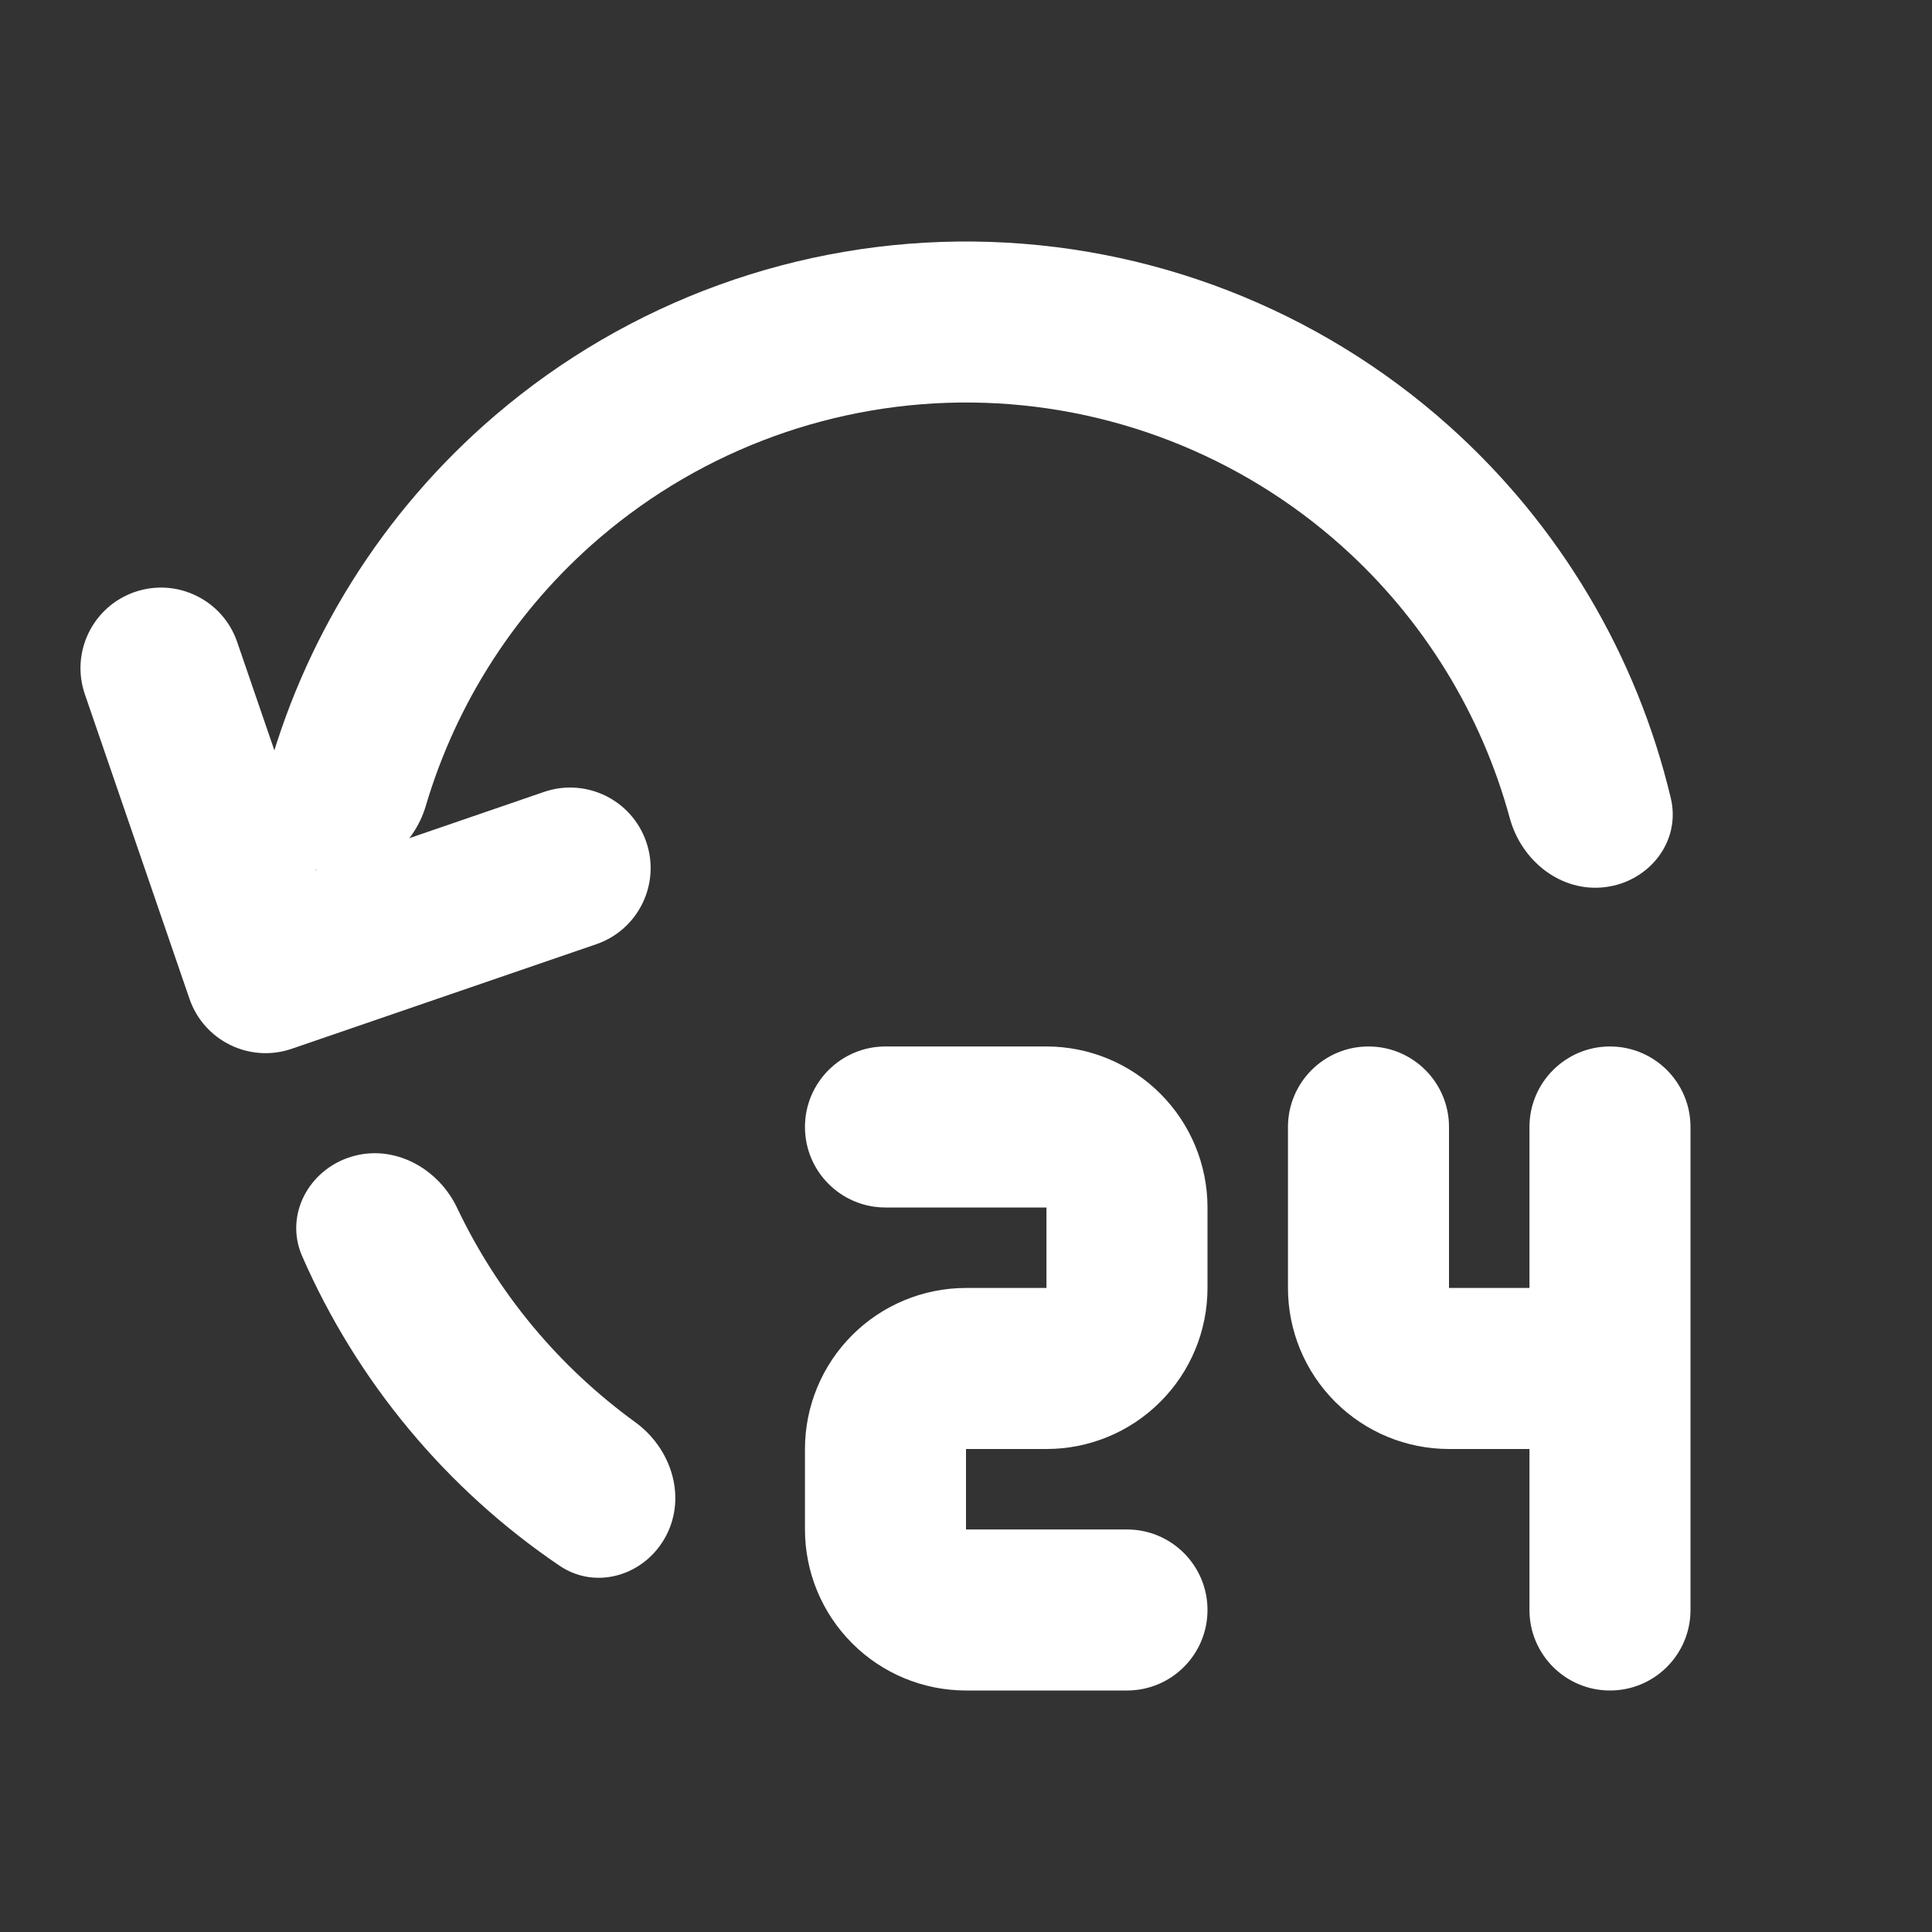
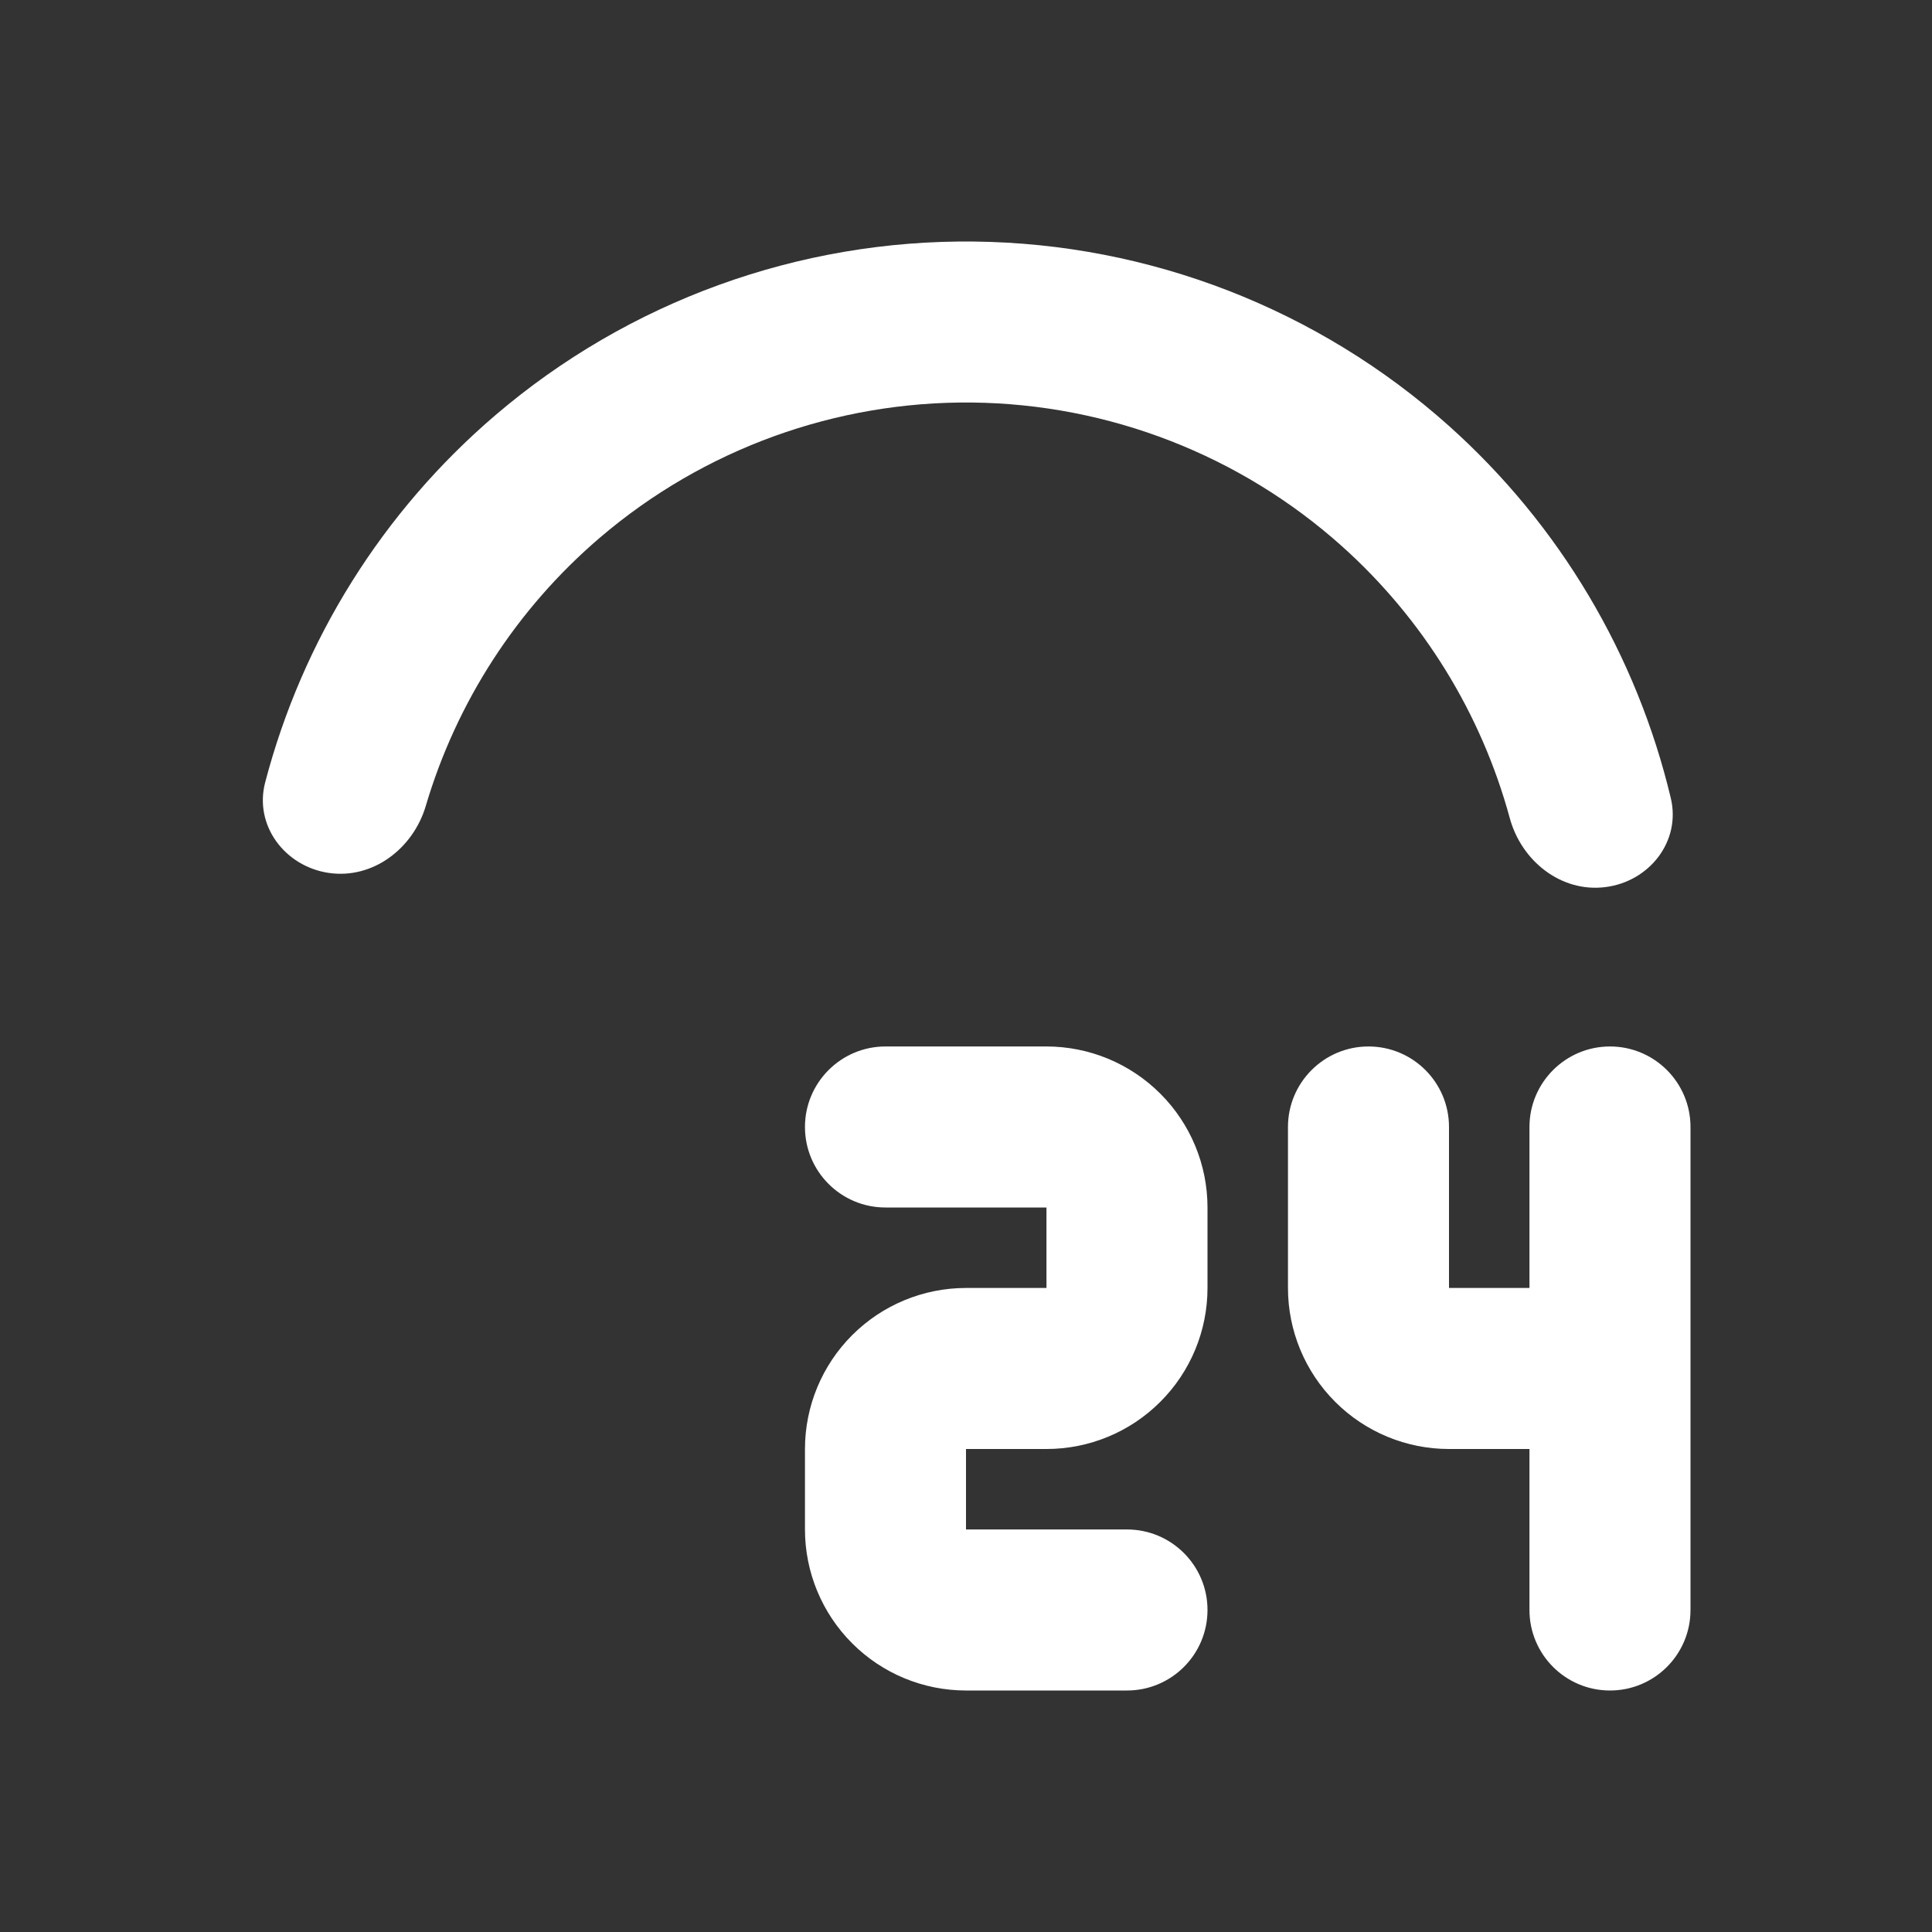
<svg xmlns="http://www.w3.org/2000/svg" width="40" height="40" viewBox="0 0 40 40" fill="none">
  <rect x="0" y="0" width="40" height="40" fill="#333333" stroke="none" />
  <path d="M33.233 18.367C34.147 18.255 34.806 17.419 34.592 16.524C33.886 13.56 32.29 10.867 29.999 8.818C27.292 6.398 23.799 5.041 20.168 5.001C16.537 4.96 13.014 6.238 10.254 8.598C7.918 10.595 6.262 13.251 5.49 16.199C5.257 17.089 5.897 17.939 6.808 18.073C7.718 18.206 8.553 17.57 8.815 16.687C9.451 14.537 10.698 12.604 12.42 11.132C14.567 9.297 17.307 8.303 20.131 8.334C22.955 8.366 25.672 9.421 27.777 11.303C29.466 12.814 30.669 14.774 31.258 16.937C31.499 17.826 32.32 18.48 33.233 18.367Z" fill="white" />
-   <path d="M7.266 23.951C6.387 24.223 5.887 25.162 6.255 26.006C6.819 27.296 7.562 28.502 8.466 29.589C9.369 30.675 10.419 31.627 11.584 32.416C12.346 32.933 13.361 32.613 13.79 31.798C14.218 30.983 13.897 29.985 13.151 29.444C12.366 28.874 11.652 28.207 11.029 27.458C10.406 26.708 9.881 25.885 9.464 25.008C9.069 24.177 8.145 23.678 7.266 23.951Z" fill="white" />
  <path fill-rule="evenodd" clip-rule="evenodd" d="M16.666 23.333C16.666 22.413 17.413 21.666 18.333 21.666H21.666C22.551 21.666 23.398 22.018 24.023 22.643C24.649 23.268 25 24.116 25 25V26.666C25 27.551 24.649 28.398 24.023 29.023C23.398 29.649 22.551 30 21.666 30L20 30L20 31.666H23.333C24.254 31.666 25 32.413 25 33.333C25 34.254 24.254 35 23.333 35H20C19.116 35 18.268 34.649 17.643 34.023C17.018 33.398 16.666 32.551 16.666 31.666V30C16.666 29.116 17.018 28.268 17.643 27.643C18.268 27.018 19.116 26.666 20 26.666H21.666V25H18.333C17.413 25 16.666 24.254 16.666 23.333ZM28.333 21.666C29.254 21.666 30 22.413 30 23.333L30 26.666L31.666 26.666V23.333C31.666 22.413 32.413 21.666 33.333 21.666C34.254 21.666 35 22.413 35 23.333V33.333C35 34.254 34.254 35 33.333 35C32.413 35 31.666 34.254 31.666 33.333V30H30C29.116 30 28.268 29.649 27.643 29.023C27.018 28.398 26.666 27.551 26.666 26.666V23.333C26.666 22.413 27.413 21.666 28.333 21.666Z" fill="white" />
-   <path fill-rule="evenodd" clip-rule="evenodd" d="M2.792 12.256C3.663 11.957 4.611 12.42 4.91 13.291L6.534 18.02L11.263 16.396C12.133 16.097 13.081 16.56 13.38 17.431C13.679 18.301 13.216 19.25 12.345 19.549L6.04 21.714C5.17 22.013 4.222 21.549 3.923 20.679L1.757 14.374C1.458 13.503 1.922 12.555 2.792 12.256Z" fill="white" />
</svg>